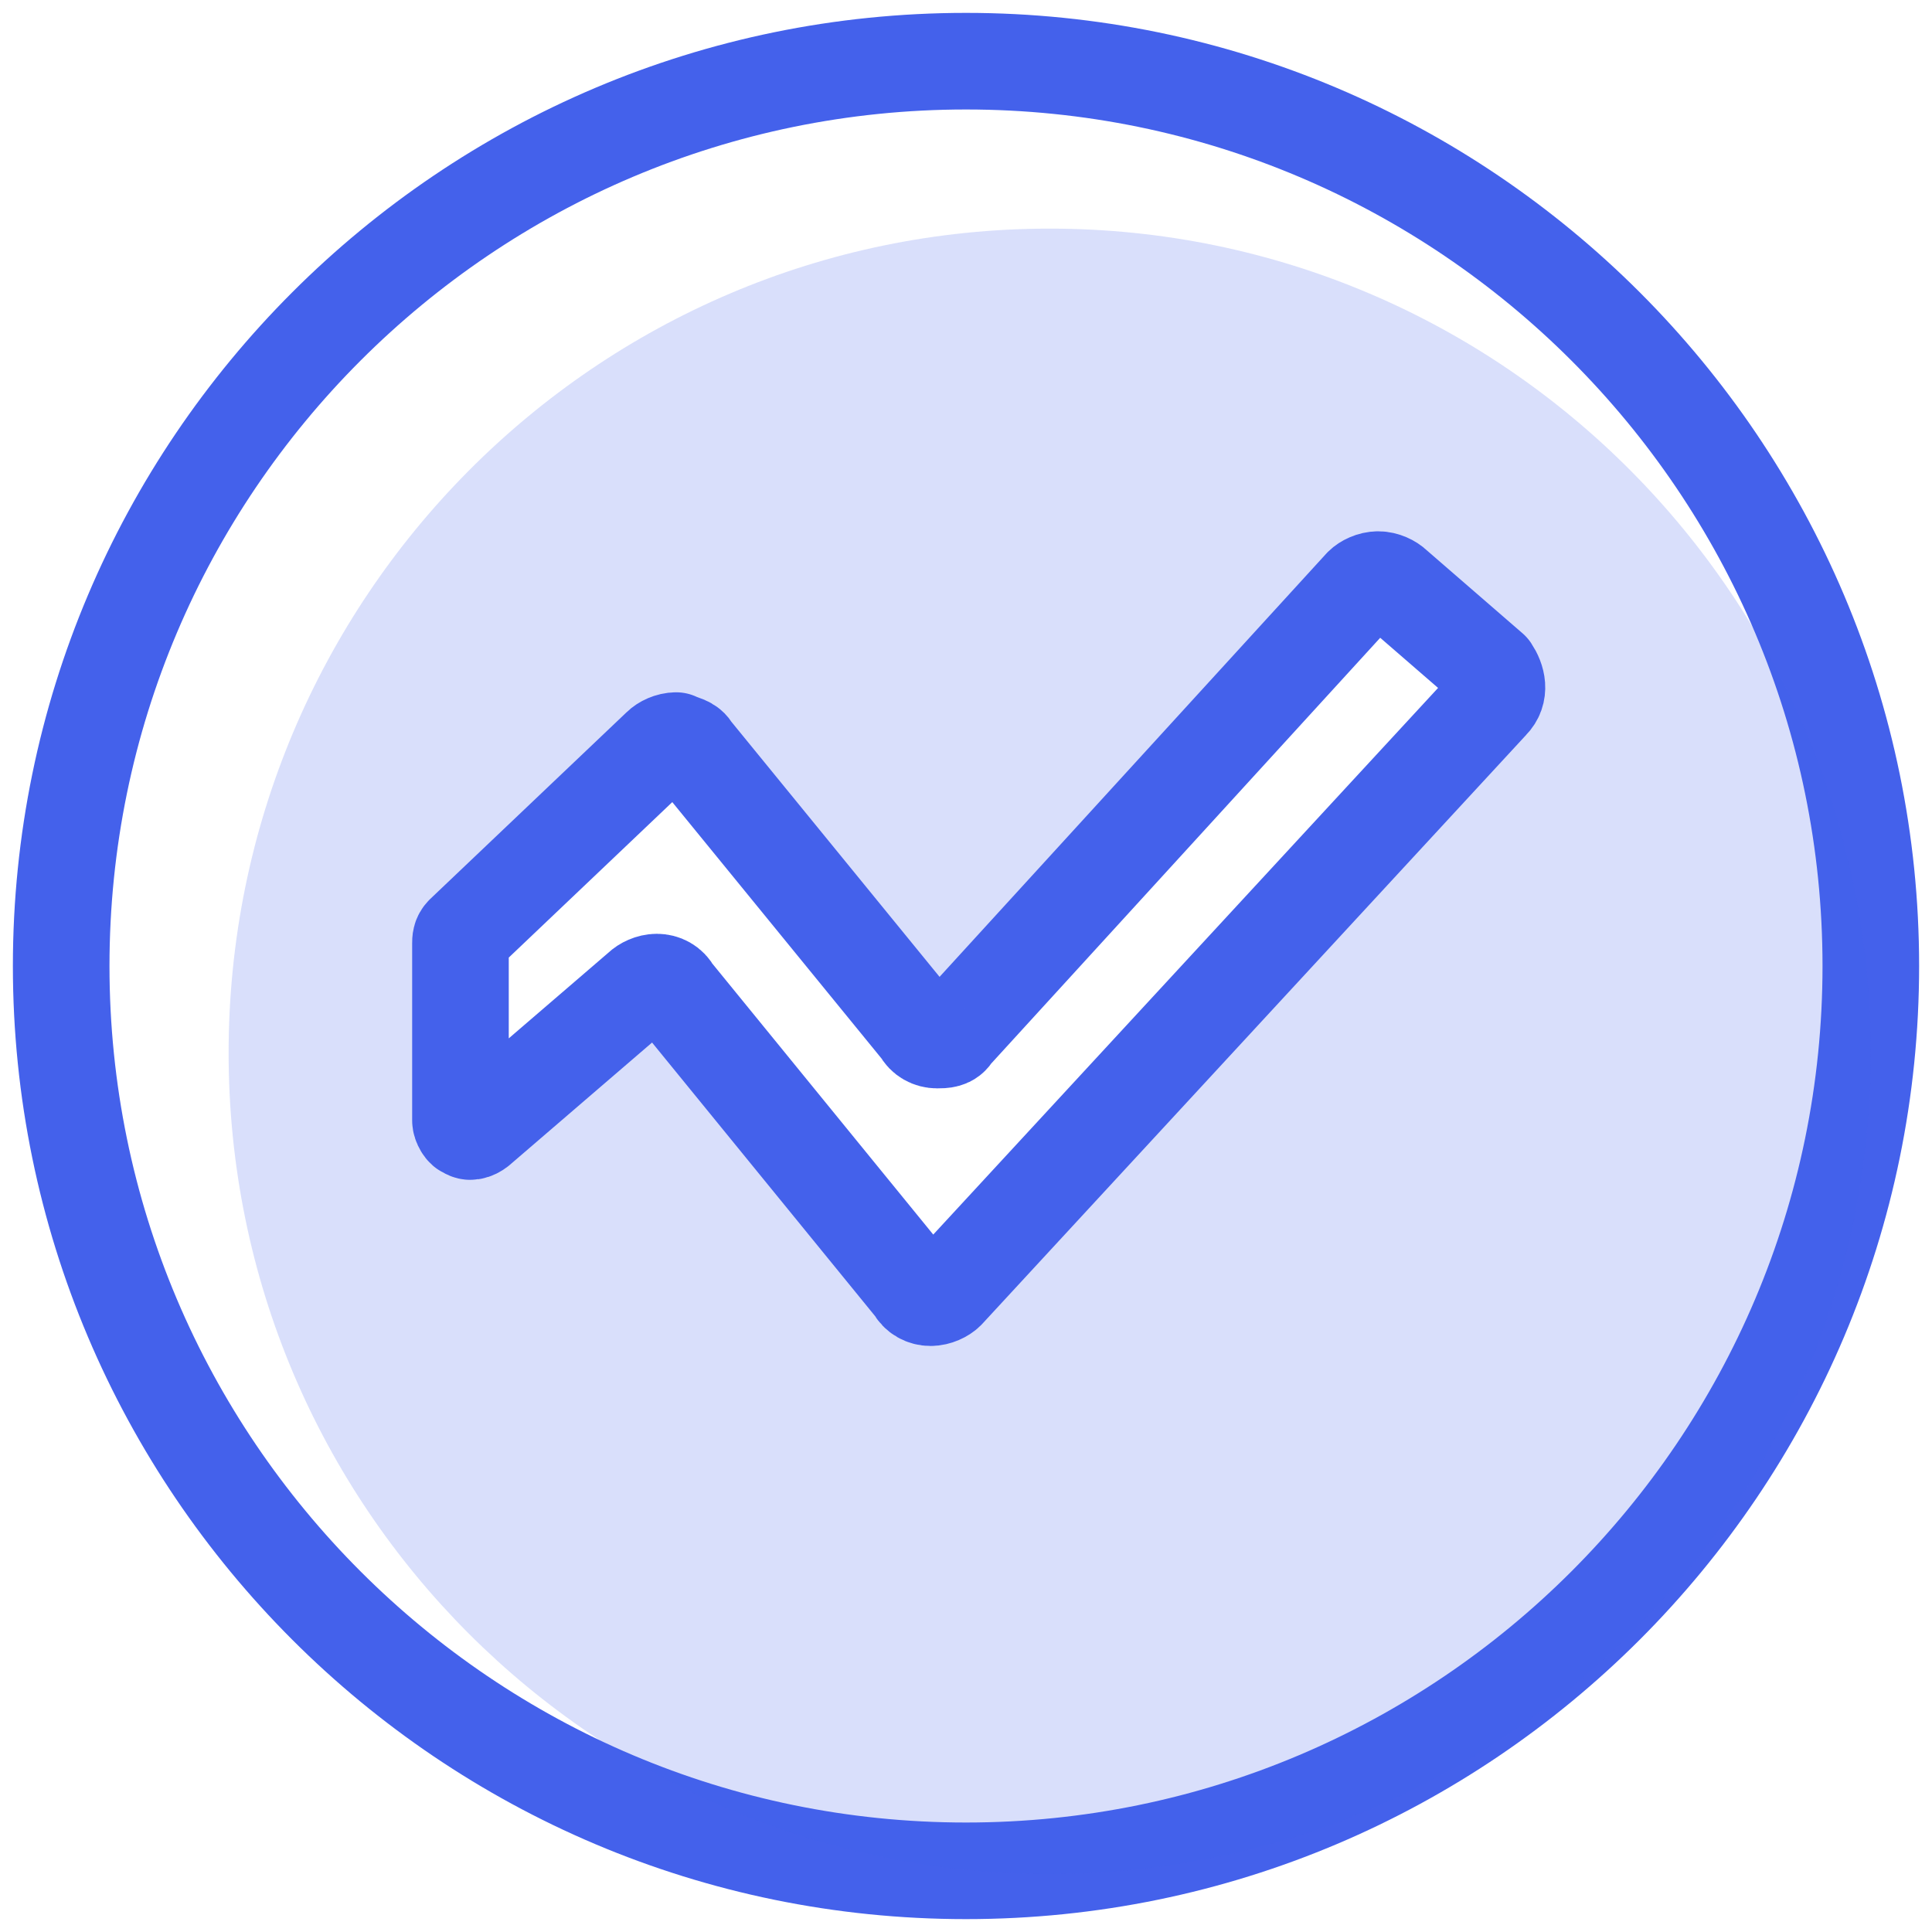
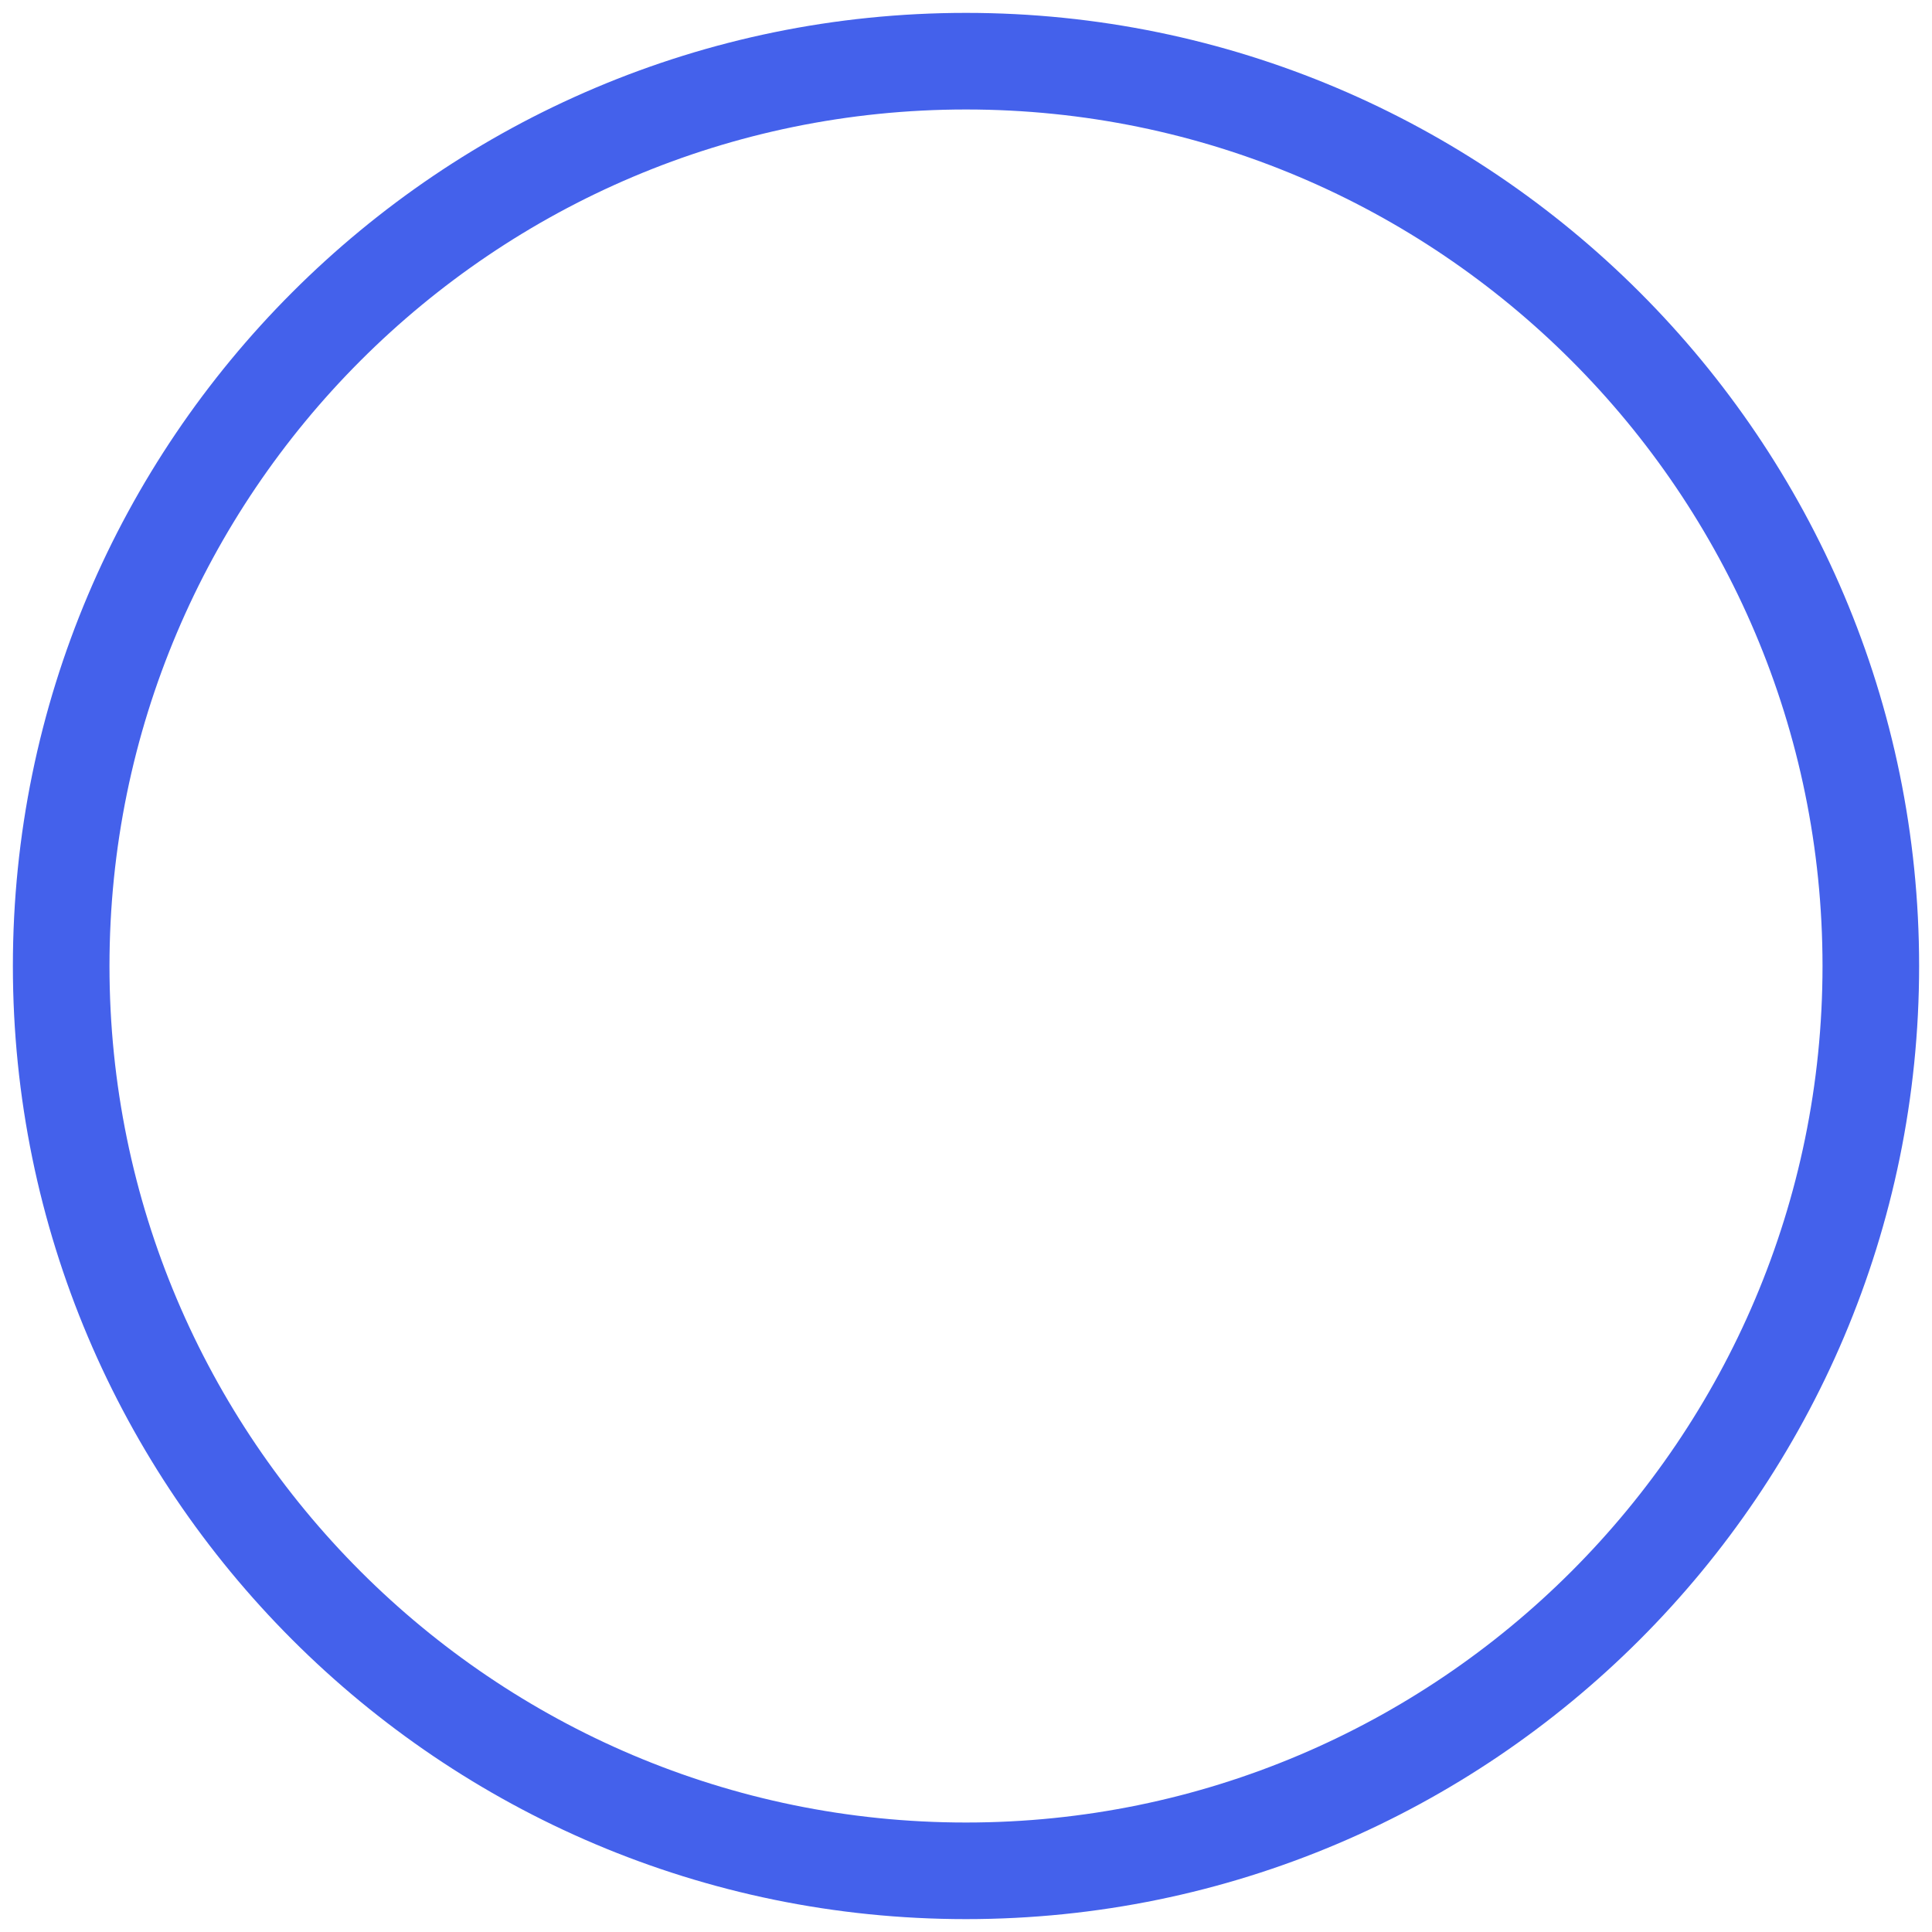
<svg xmlns="http://www.w3.org/2000/svg" version="1.1" id="图层_1" x="0" y="0" viewBox="0 0 60 60" style="enable-background:new 0 0 60 60" fill="#4461eb" xml:space="preserve">
  <style>.st0{fill:none;stroke:#4461eb;stroke-width:3;stroke-linecap:round;stroke-linejoin:round;stroke-miterlimit:10}</style>
  <path class="st0" d="M30 1.9c15.5 0 28.1 12.6 28.1 28.1 0 15.5-12.6 28.1-28.1 28.1C14.5 58.1 1.9 45.5 1.9 30 1.9 14.5 14.5 1.9 30 1.9h0z" />
-   <path d="M32.6 7.1C18.5 7.1 7.1 18.6 7.1 32.7c0 14.1 11.4 25.5 25.5 25.5s25.5-11.4 25.5-25.5S46.7 7.1 32.6 7.1zm13.6 14.7L29.3 40.2c-.1.2-.3.2-.5.2s-.4-.1-.5-.3L20.7 31c-.1-.1-.3-.2-.5-.3-.2 0-.4 0-.5.2l-5 4.3c-.1.1-.3.1-.4.1-.1-.1-.2-.2-.2-.3v-5.5c0-.1 0-.2.1-.3l6.1-5.8c.1-.1.3-.2.5-.2s.4.1.5.3l7.1 8.7c.1.2.3.3.5.3s.4-.1.5-.2l12.7-13.9c.1-.1.3-.2.5-.2s.4.1.5.2l2.8 2.6c.5.1.5.6.3.8z" style="opacity:.2" />
-   <path class="st0" d="M43.3 18.2c-.1-.1-.3-.2-.5-.2s-.4.1-.5.2L29.6 32.1c-.1.2-.3.2-.5.2s-.4-.1-.5-.3l-7.1-8.7c-.1-.2-.3-.2-.5-.3-.2 0-.4.1-.5.2L14.4 29c-.1.1-.1.2-.1.3v5.5c0 .1.1.3.2.3.1.1.3 0 .4-.1l5-4.3c.1-.1.3-.2.5-.2s.4.1.5.3l7.5 9.2c.1.2.3.3.5.3s.4-.1.5-.2l16.9-18.3c.3-.3.2-.7 0-1l-3-2.6z" />
</svg>